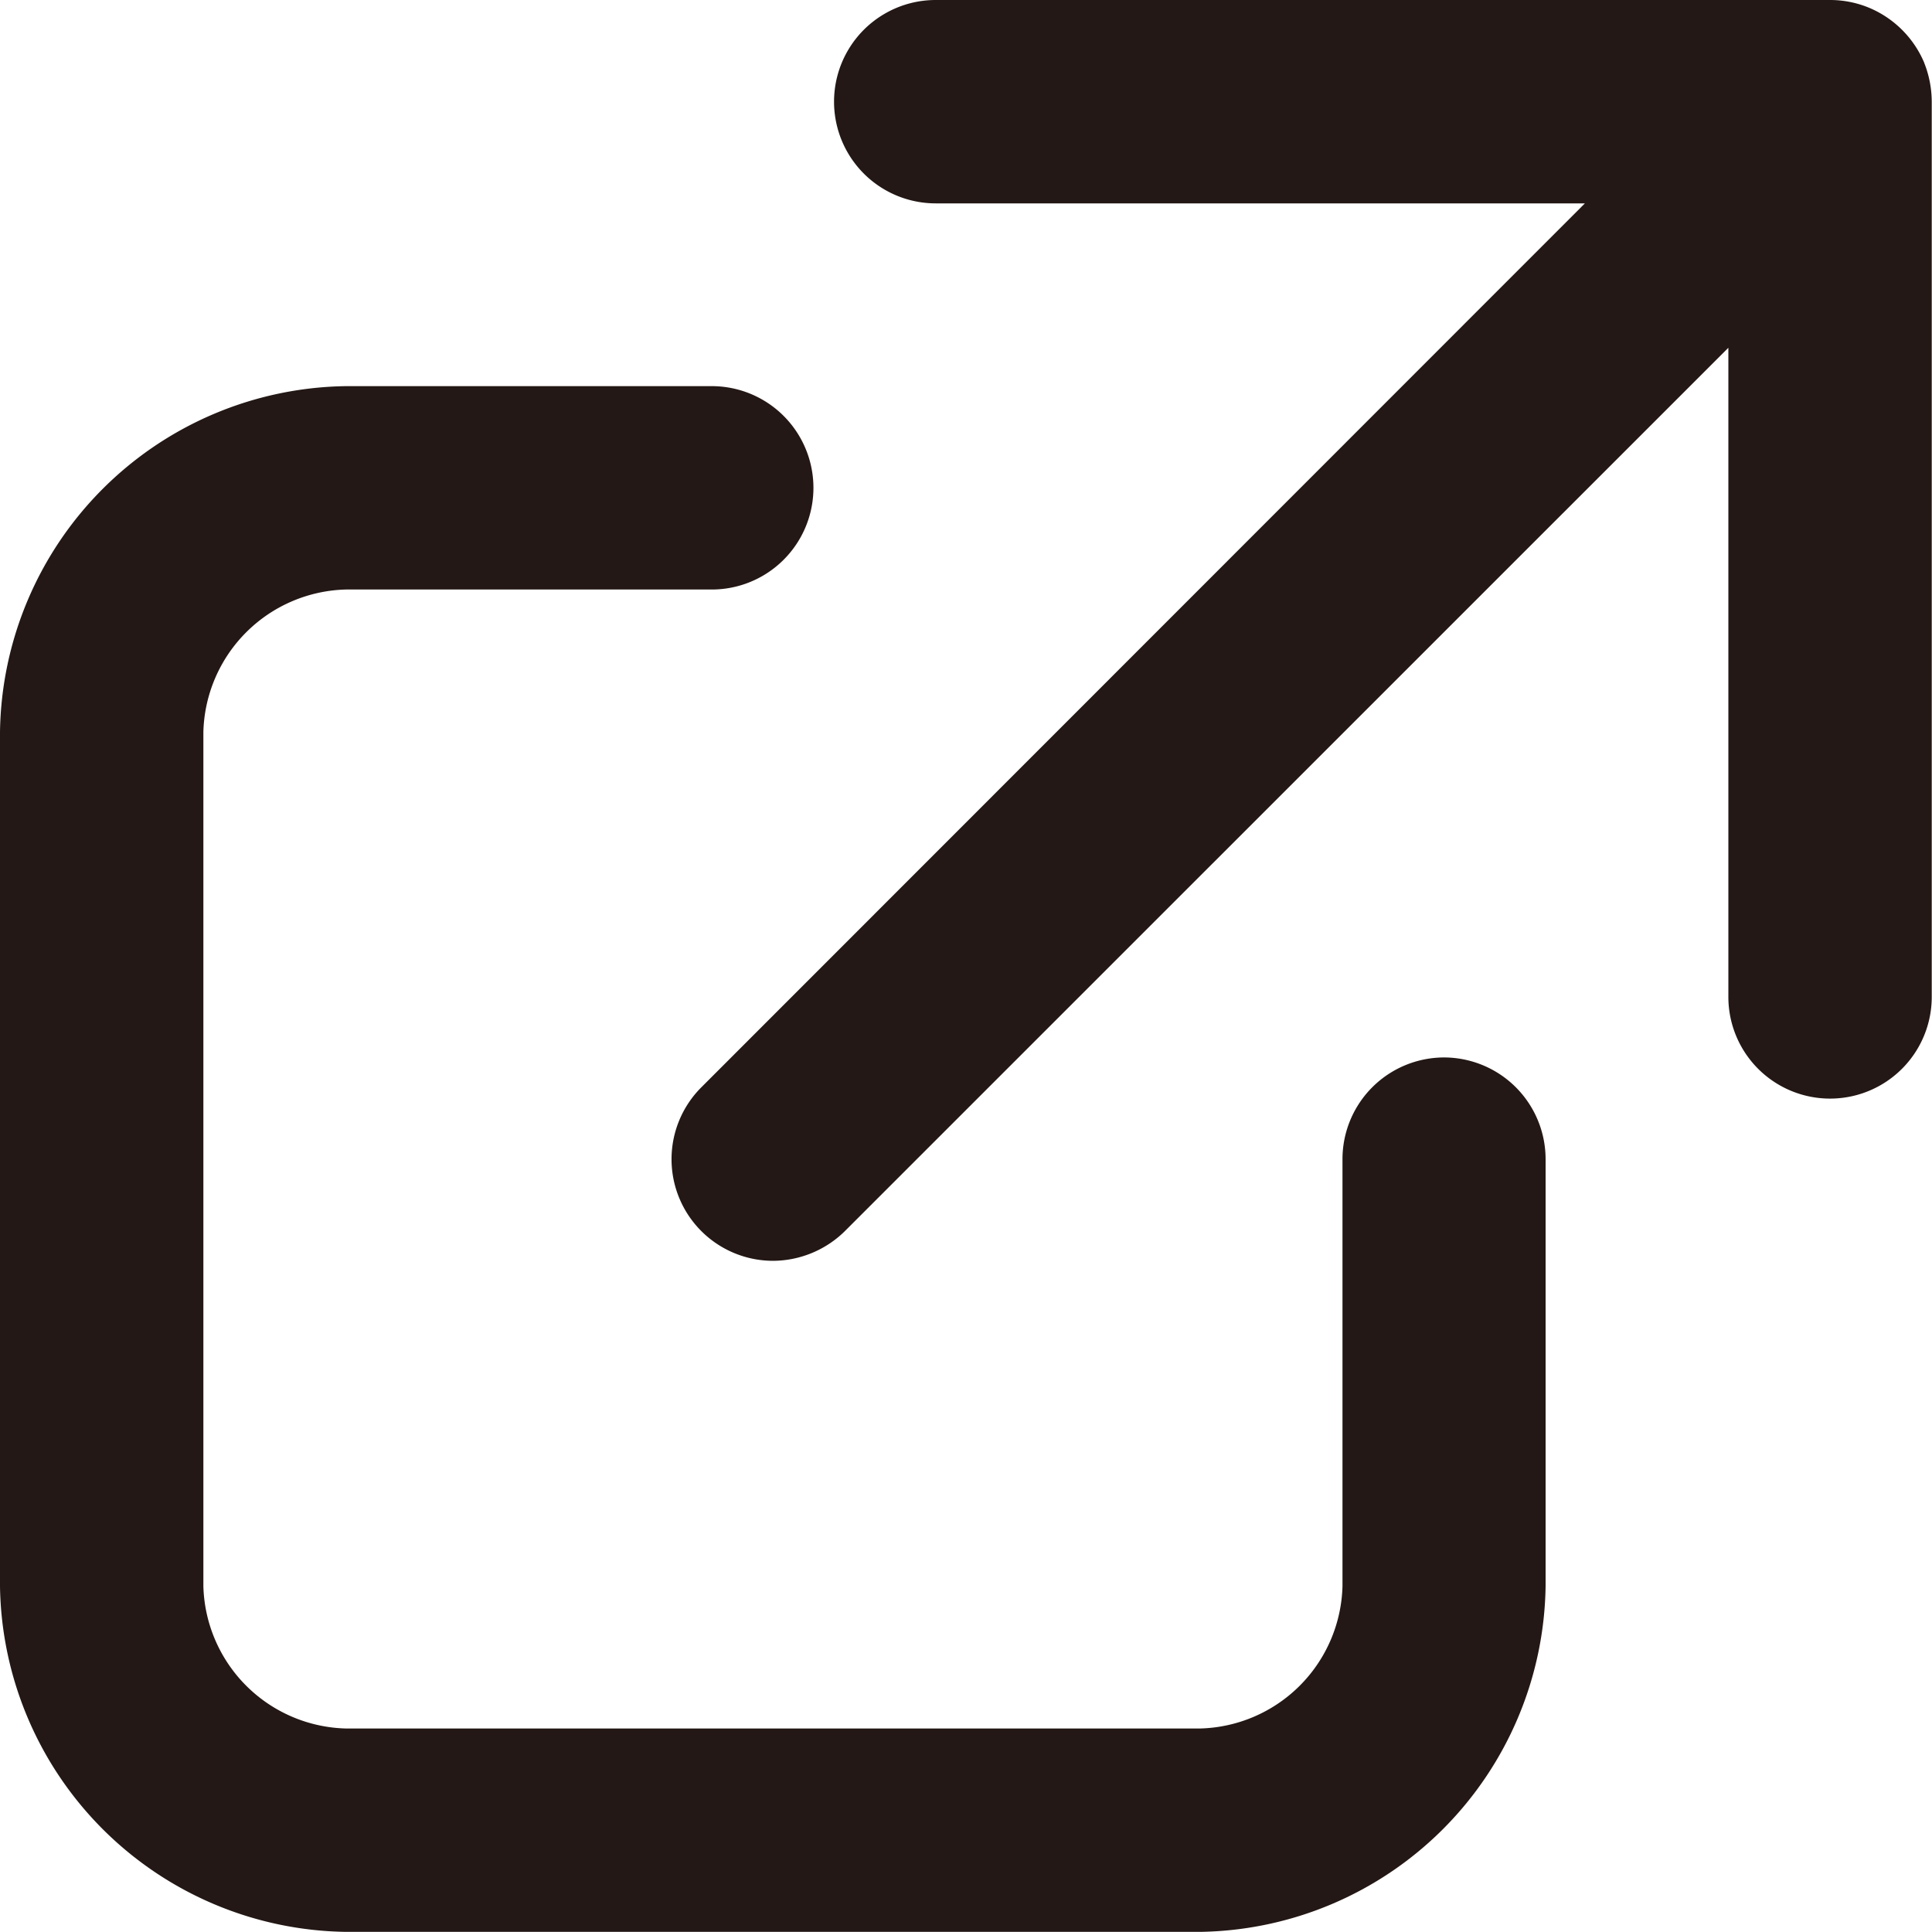
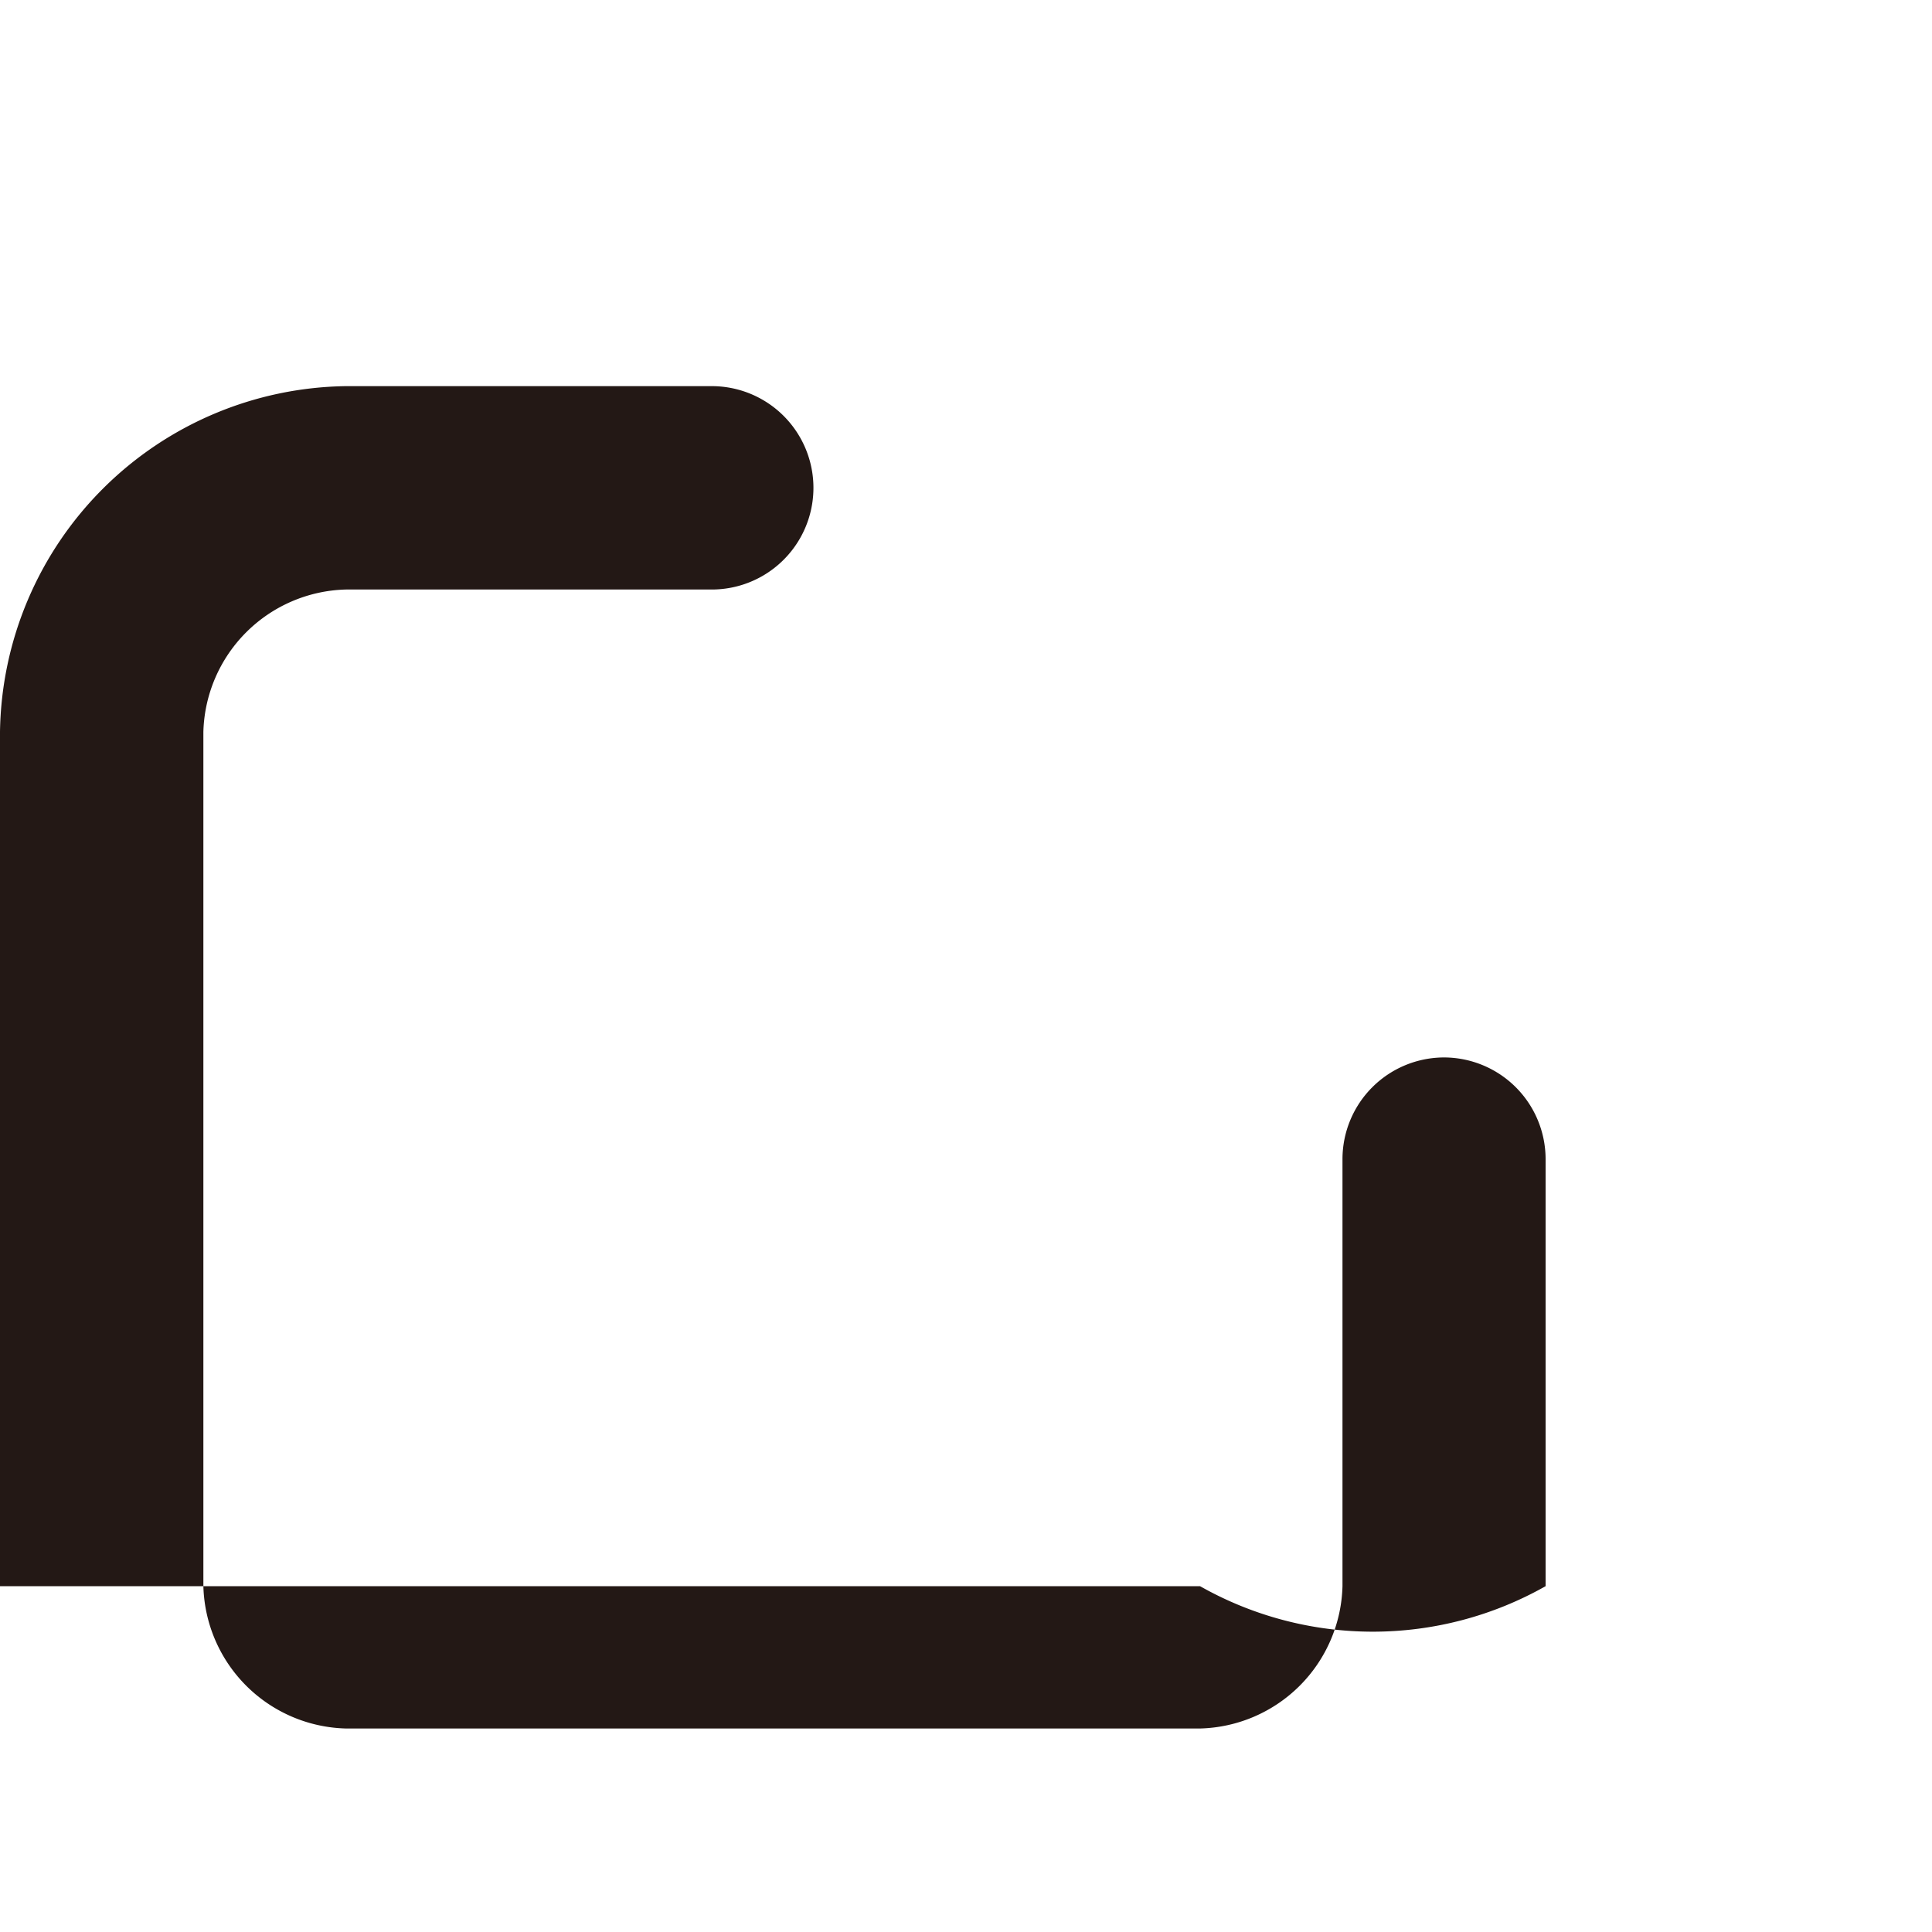
<svg xmlns="http://www.w3.org/2000/svg" width="15" height="15" viewBox="0 0 15 15">
  <g transform="translate(-455 -7486.611)">
-     <path d="M11.212,7.111a.79.79,0,0,0-.789.789v3.316a1.135,1.135,0,0,1-1.105,1.105H2.686a1.136,1.136,0,0,1-1.107-1.105V4.583A1.136,1.136,0,0,1,2.686,3.478H5.526a.789.789,0,1,0,0-1.579H2.686A2.724,2.724,0,0,0,0,4.583v6.633A2.724,2.724,0,0,0,2.686,13.9H9.317A2.723,2.723,0,0,0,12,11.216V7.9a.79.79,0,0,0-.789-.789" transform="translate(455 7487.71)" fill="#231815" />
-     <path d="M13.029.488A.8.8,0,0,0,12.6.06.79.79,0,0,0,12.3,0H5.354a.789.789,0,0,0,0,1.579h5.04L3.533,8.443A.789.789,0,0,0,4.09,9.789a.8.8,0,0,0,.559-.231L11.508,2.7v5.04a.789.789,0,1,0,1.579,0V.789a.826.826,0,0,0-.058-.3" transform="translate(456.911 7486.611)" fill="#231815" />
+     <path d="M11.212,7.111a.79.79,0,0,0-.789.789v3.316a1.135,1.135,0,0,1-1.105,1.105H2.686a1.136,1.136,0,0,1-1.107-1.105V4.583A1.136,1.136,0,0,1,2.686,3.478H5.526a.789.789,0,1,0,0-1.579H2.686A2.724,2.724,0,0,0,0,4.583v6.633H9.317A2.723,2.723,0,0,0,12,11.216V7.9a.79.79,0,0,0-.789-.789" transform="translate(455 7487.71)" fill="#231815" />
    <rect width="15" height="15" transform="translate(455 7486.611)" fill="none" />
  </g>
</svg>